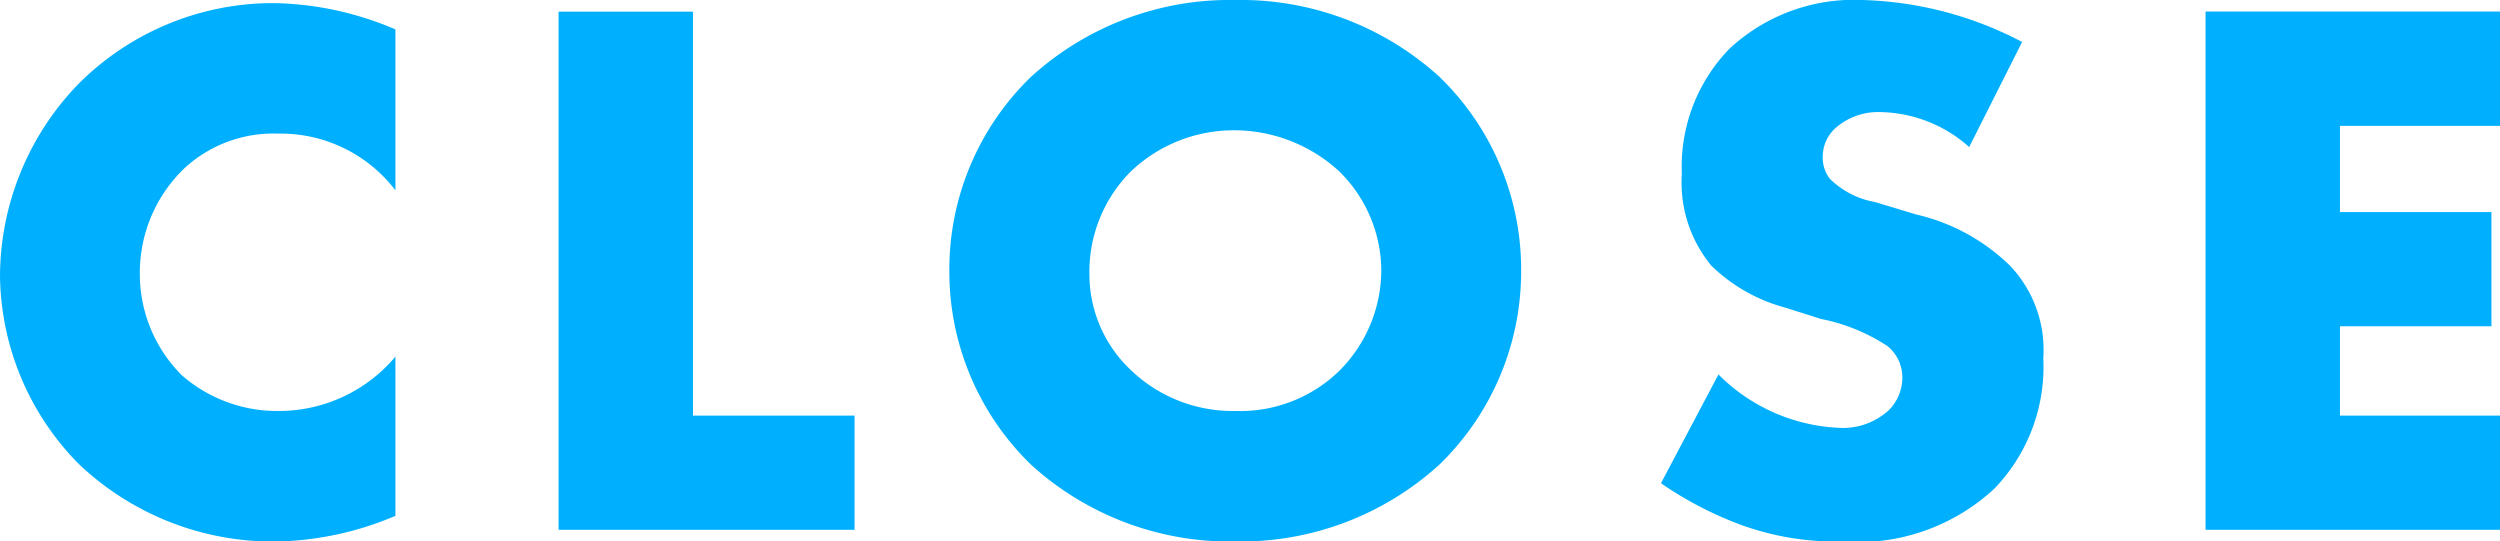
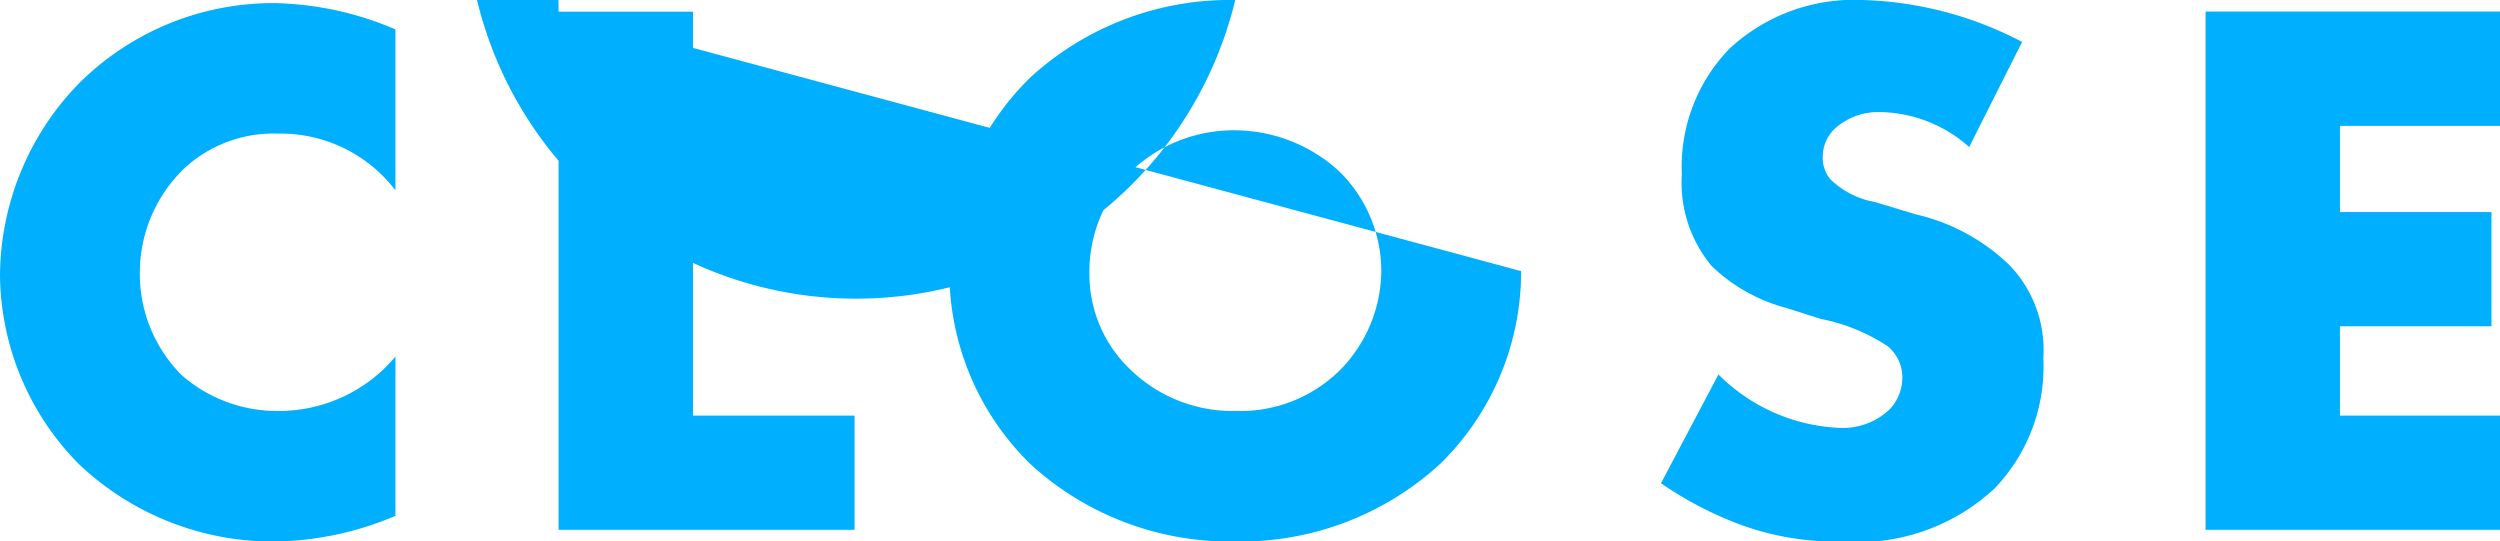
<svg xmlns="http://www.w3.org/2000/svg" width="45.052" height="9.758" viewBox="0 0 45.052 9.758">
-   <path id="パス_27" data-name="パス 27" d="M7.686-3.122a2.741,2.741,0,0,1-2.114.98,2.608,2.608,0,0,1-1.736-.644,2.576,2.576,0,0,1-.756-1.82,2.608,2.608,0,0,1,.812-1.918,2.365,2.365,0,0,1,1.68-.616A2.6,2.6,0,0,1,7.686-6.118v-2.9A5.789,5.789,0,0,0,5.5-9.492,4.954,4.954,0,0,0,1.974-8.036,5,5,0,0,0,.56-4.592a4.9,4.9,0,0,0,1.414,3.4A5.079,5.079,0,0,0,5.586.21a5.766,5.766,0,0,0,2.1-.462Zm2.94-6.216V0H15.96V-2.058H13.048v-7.28ZM27.972-4.662a4.83,4.83,0,0,0-1.47-3.5A5.323,5.323,0,0,0,22.82-9.548a5.323,5.323,0,0,0-3.682,1.386,4.83,4.83,0,0,0-1.47,3.5,4.845,4.845,0,0,0,1.47,3.486A5.323,5.323,0,0,0,22.82.21,5.323,5.323,0,0,0,26.5-1.176,4.845,4.845,0,0,0,27.972-4.662ZM22.82-7.2a2.8,2.8,0,0,1,1.876.742,2.52,2.52,0,0,1,.756,1.792A2.571,2.571,0,0,1,24.7-2.87a2.559,2.559,0,0,1-1.876.728,2.649,2.649,0,0,1-1.89-.742,2.373,2.373,0,0,1-.742-1.736,2.56,2.56,0,0,1,.742-1.834A2.689,2.689,0,0,1,22.82-7.2ZM30.492-.84A6.52,6.52,0,0,0,31.906-.1,4.991,4.991,0,0,0,33.74.21,3.62,3.62,0,0,0,36.5-.742a3.163,3.163,0,0,0,.882-2.352,2.2,2.2,0,0,0-.6-1.666,3.567,3.567,0,0,0-1.694-.924l-.742-.224a1.533,1.533,0,0,1-.812-.42.625.625,0,0,1-.126-.42.691.691,0,0,1,.238-.5,1.163,1.163,0,0,1,.8-.28,2.463,2.463,0,0,1,1.6.63L37-8.792a6.559,6.559,0,0,0-2.884-.756,3.292,3.292,0,0,0-2.394.882,3.053,3.053,0,0,0-.854,2.254A2.35,2.35,0,0,0,31.4-4.76,3.05,3.05,0,0,0,32.746-4l.63.2a3.363,3.363,0,0,1,1.2.49.729.729,0,0,1,.266.56.835.835,0,0,1-.238.588,1.229,1.229,0,0,1-.938.322A3.271,3.271,0,0,1,31.528-2.8Zm15.12-8.5H40.306V0h5.306V-2.058H42.728v-1.61h2.73V-5.726h-2.73V-7.28h2.884Z" transform="translate(-0.56 9.548)" fill="#00b0ff" />
+   <path id="パス_27" data-name="パス 27" d="M7.686-3.122a2.741,2.741,0,0,1-2.114.98,2.608,2.608,0,0,1-1.736-.644,2.576,2.576,0,0,1-.756-1.82,2.608,2.608,0,0,1,.812-1.918,2.365,2.365,0,0,1,1.68-.616A2.6,2.6,0,0,1,7.686-6.118v-2.9A5.789,5.789,0,0,0,5.5-9.492,4.954,4.954,0,0,0,1.974-8.036,5,5,0,0,0,.56-4.592a4.9,4.9,0,0,0,1.414,3.4A5.079,5.079,0,0,0,5.586.21a5.766,5.766,0,0,0,2.1-.462Zm2.94-6.216V0H15.96V-2.058H13.048v-7.28Za4.83,4.83,0,0,0-1.47-3.5A5.323,5.323,0,0,0,22.82-9.548a5.323,5.323,0,0,0-3.682,1.386,4.83,4.83,0,0,0-1.47,3.5,4.845,4.845,0,0,0,1.47,3.486A5.323,5.323,0,0,0,22.82.21,5.323,5.323,0,0,0,26.5-1.176,4.845,4.845,0,0,0,27.972-4.662ZM22.82-7.2a2.8,2.8,0,0,1,1.876.742,2.52,2.52,0,0,1,.756,1.792A2.571,2.571,0,0,1,24.7-2.87a2.559,2.559,0,0,1-1.876.728,2.649,2.649,0,0,1-1.89-.742,2.373,2.373,0,0,1-.742-1.736,2.56,2.56,0,0,1,.742-1.834A2.689,2.689,0,0,1,22.82-7.2ZM30.492-.84A6.52,6.52,0,0,0,31.906-.1,4.991,4.991,0,0,0,33.74.21,3.62,3.62,0,0,0,36.5-.742a3.163,3.163,0,0,0,.882-2.352,2.2,2.2,0,0,0-.6-1.666,3.567,3.567,0,0,0-1.694-.924l-.742-.224a1.533,1.533,0,0,1-.812-.42.625.625,0,0,1-.126-.42.691.691,0,0,1,.238-.5,1.163,1.163,0,0,1,.8-.28,2.463,2.463,0,0,1,1.6.63L37-8.792a6.559,6.559,0,0,0-2.884-.756,3.292,3.292,0,0,0-2.394.882,3.053,3.053,0,0,0-.854,2.254A2.35,2.35,0,0,0,31.4-4.76,3.05,3.05,0,0,0,32.746-4l.63.2a3.363,3.363,0,0,1,1.2.49.729.729,0,0,1,.266.56.835.835,0,0,1-.238.588,1.229,1.229,0,0,1-.938.322A3.271,3.271,0,0,1,31.528-2.8Zm15.12-8.5H40.306V0h5.306V-2.058H42.728v-1.61h2.73V-5.726h-2.73V-7.28h2.884Z" transform="translate(-0.56 9.548)" fill="#00b0ff" />
</svg>